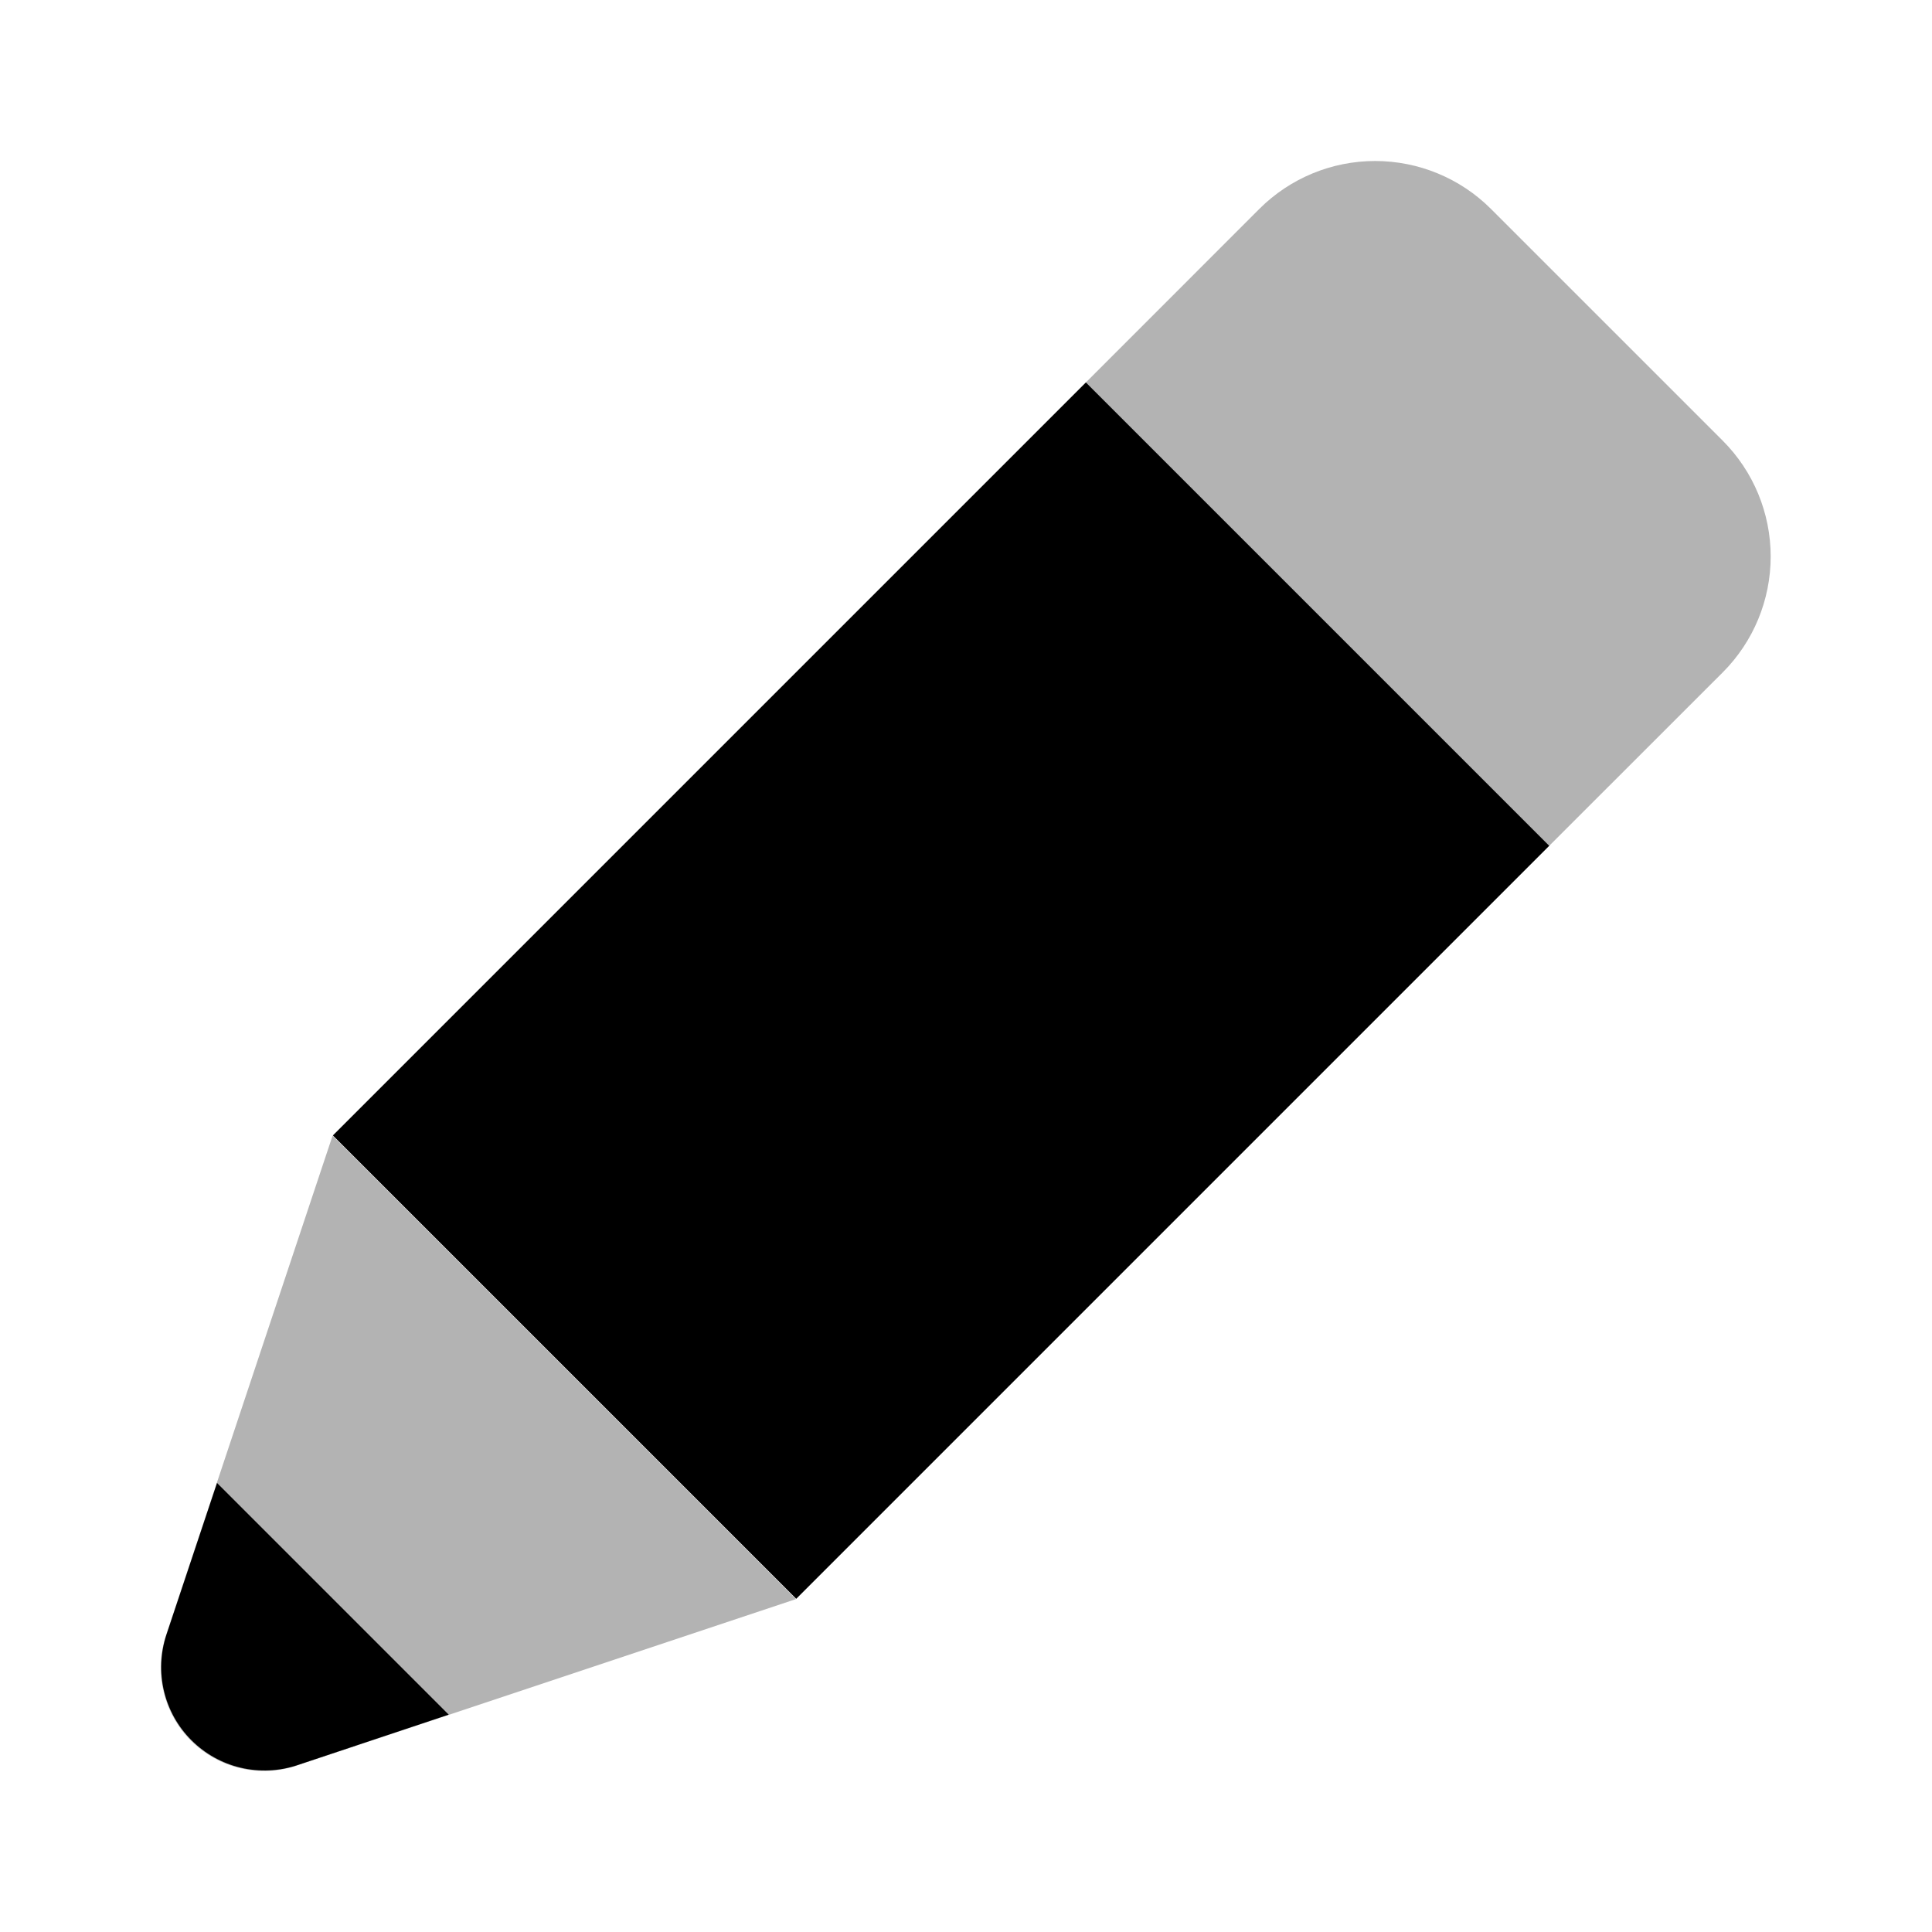
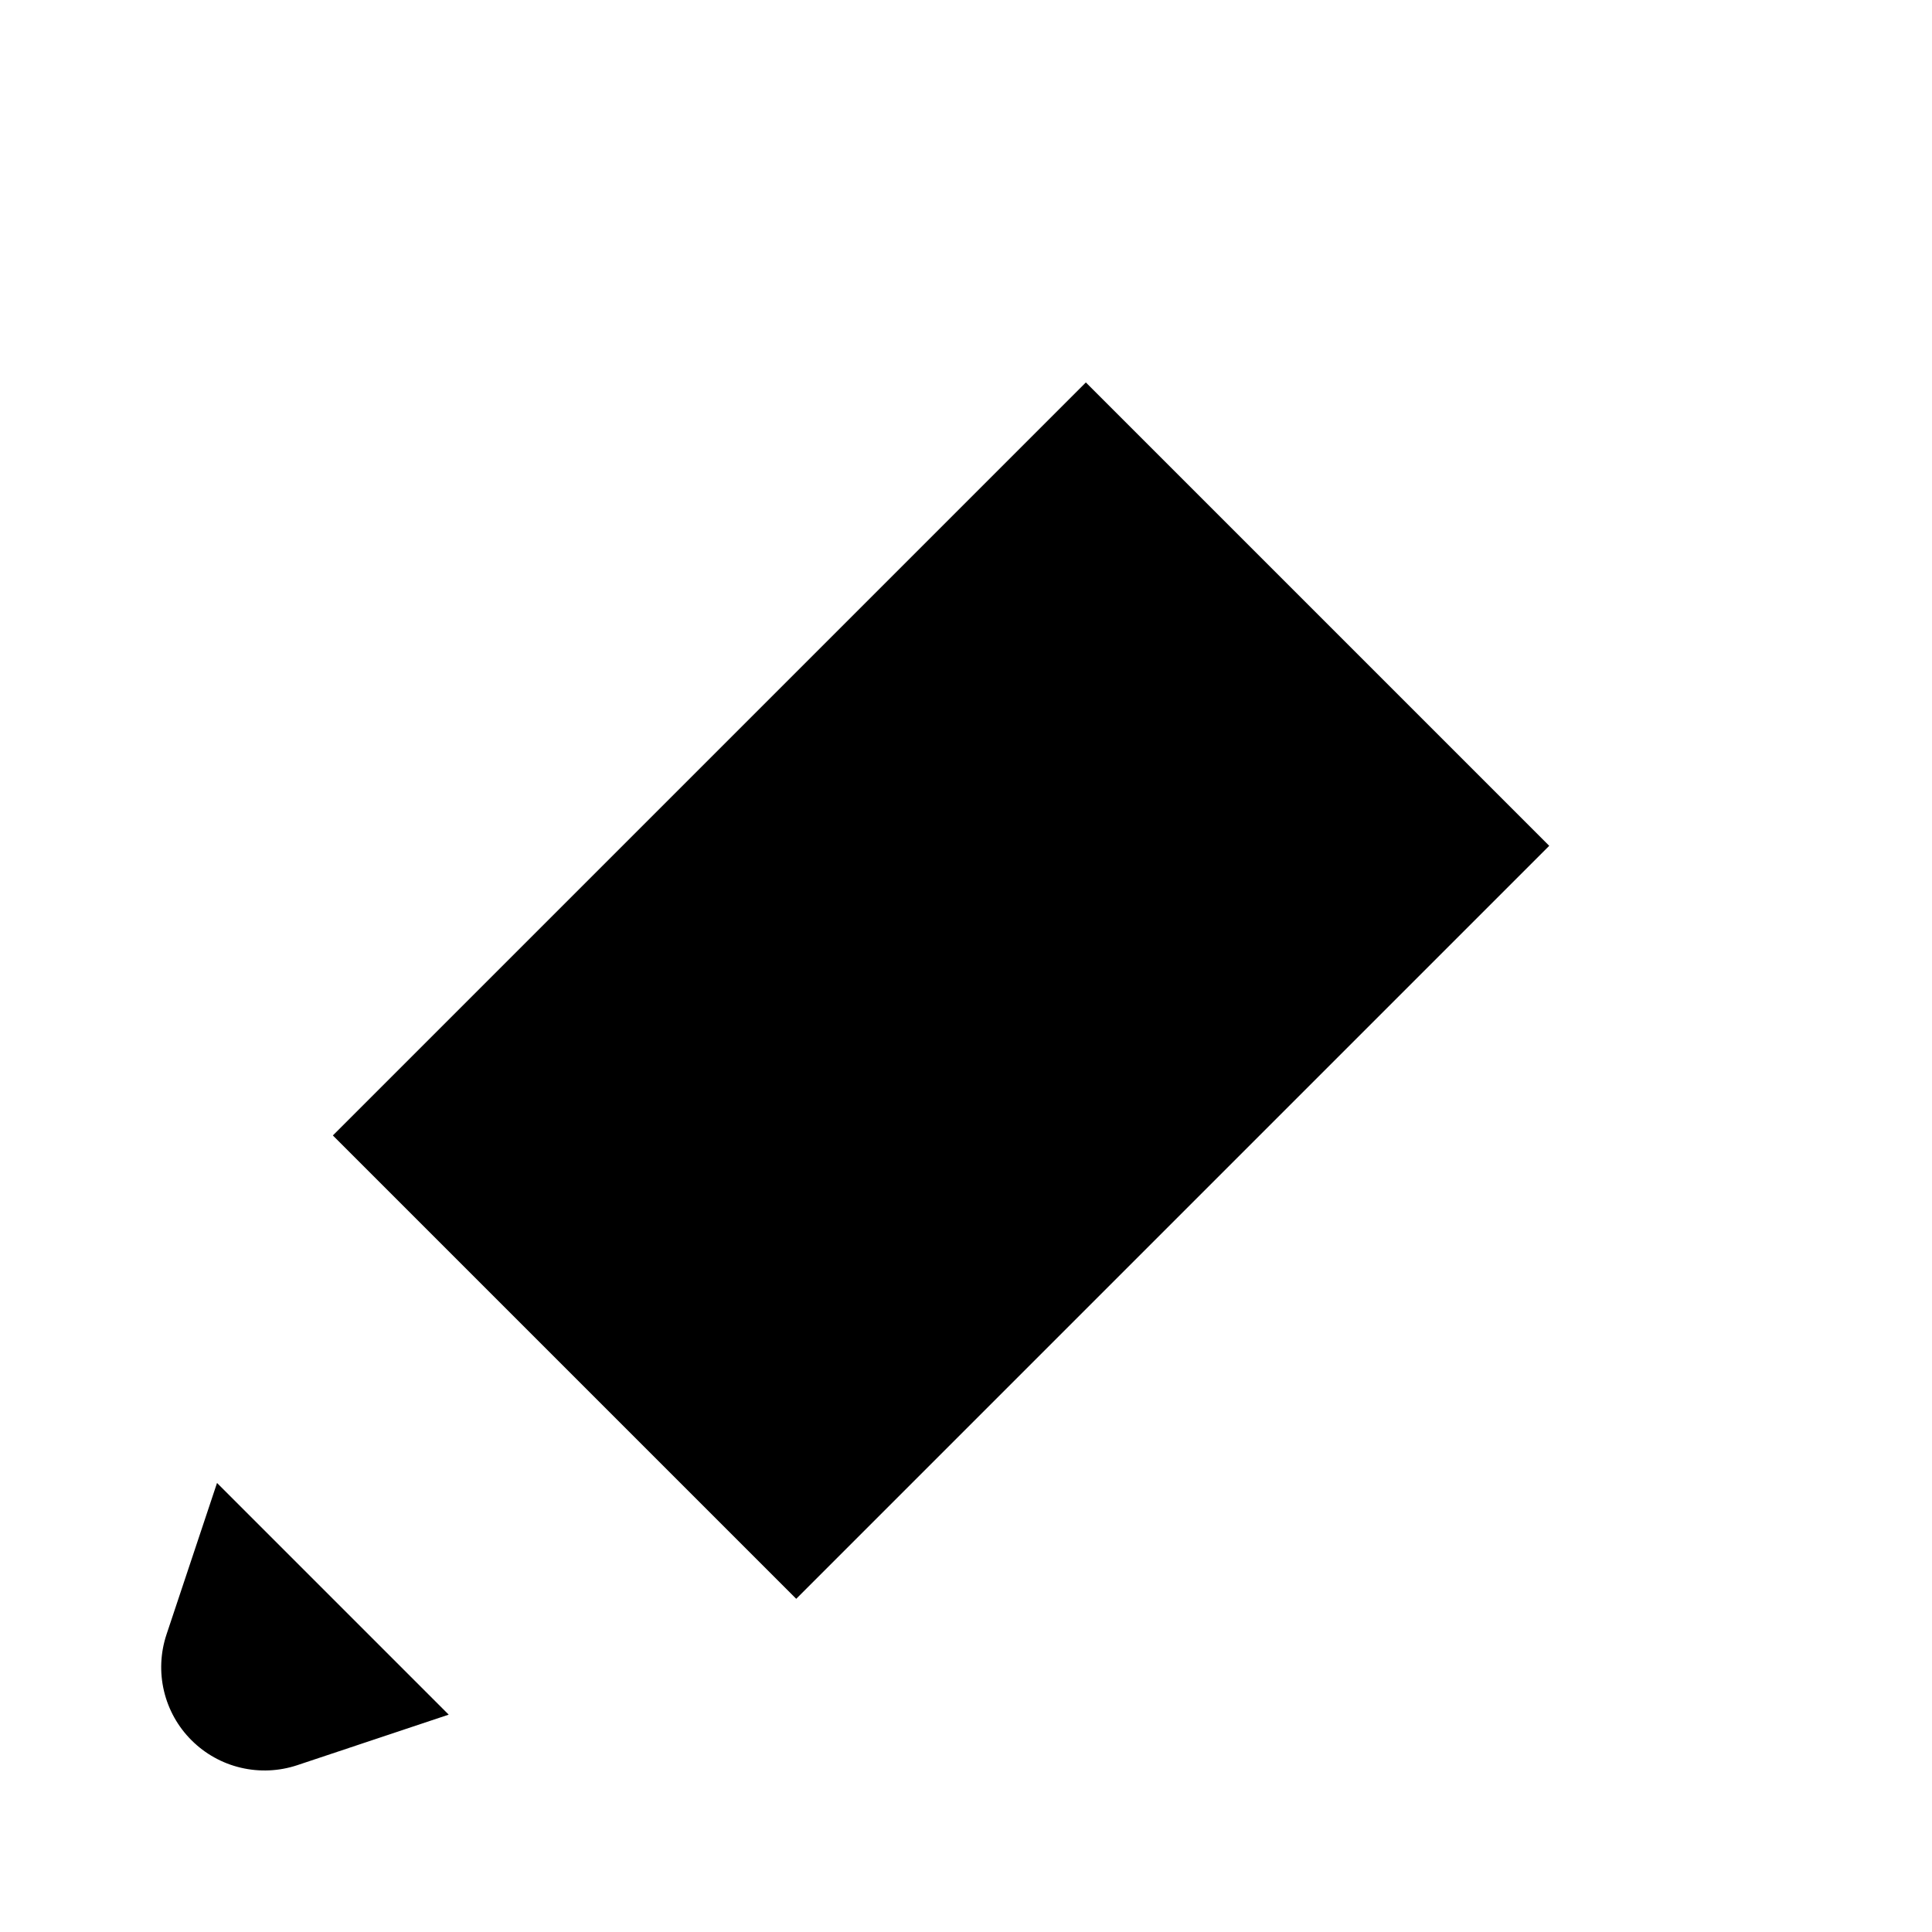
<svg xmlns="http://www.w3.org/2000/svg" width="24" height="24" viewBox="0 0 24 24" fill="none">
-   <path opacity="0.3" d="M21.4 8.353L19.241 10.511L13.485 4.755L15.643 2.596C16.025 2.214 16.543 2 17.082 2C17.622 2 18.14 2.214 18.522 2.596L21.4 5.474C21.782 5.856 21.996 6.374 21.996 6.913C21.996 7.453 21.782 7.971 21.4 8.353ZM3.687 21.932L9.887 19.865L4.131 14.109L2.064 20.309C1.988 20.535 1.977 20.779 2.032 21.011C2.087 21.244 2.205 21.456 2.374 21.625C2.544 21.793 2.756 21.912 2.989 21.966C3.222 22.02 3.465 22.008 3.691 21.932H3.687Z" fill="black" />
  <path d="M5.574 21.3L3.692 21.928C3.466 22.003 3.223 22.014 2.991 21.959C2.76 21.905 2.547 21.786 2.379 21.618C2.21 21.45 2.092 21.238 2.037 21.006C1.982 20.774 1.993 20.531 2.068 20.305L2.696 18.422L5.574 21.3ZM4.135 14.105L9.891 19.861L19.245 10.507L13.489 4.751L4.135 14.105Z" fill="black" />
</svg>